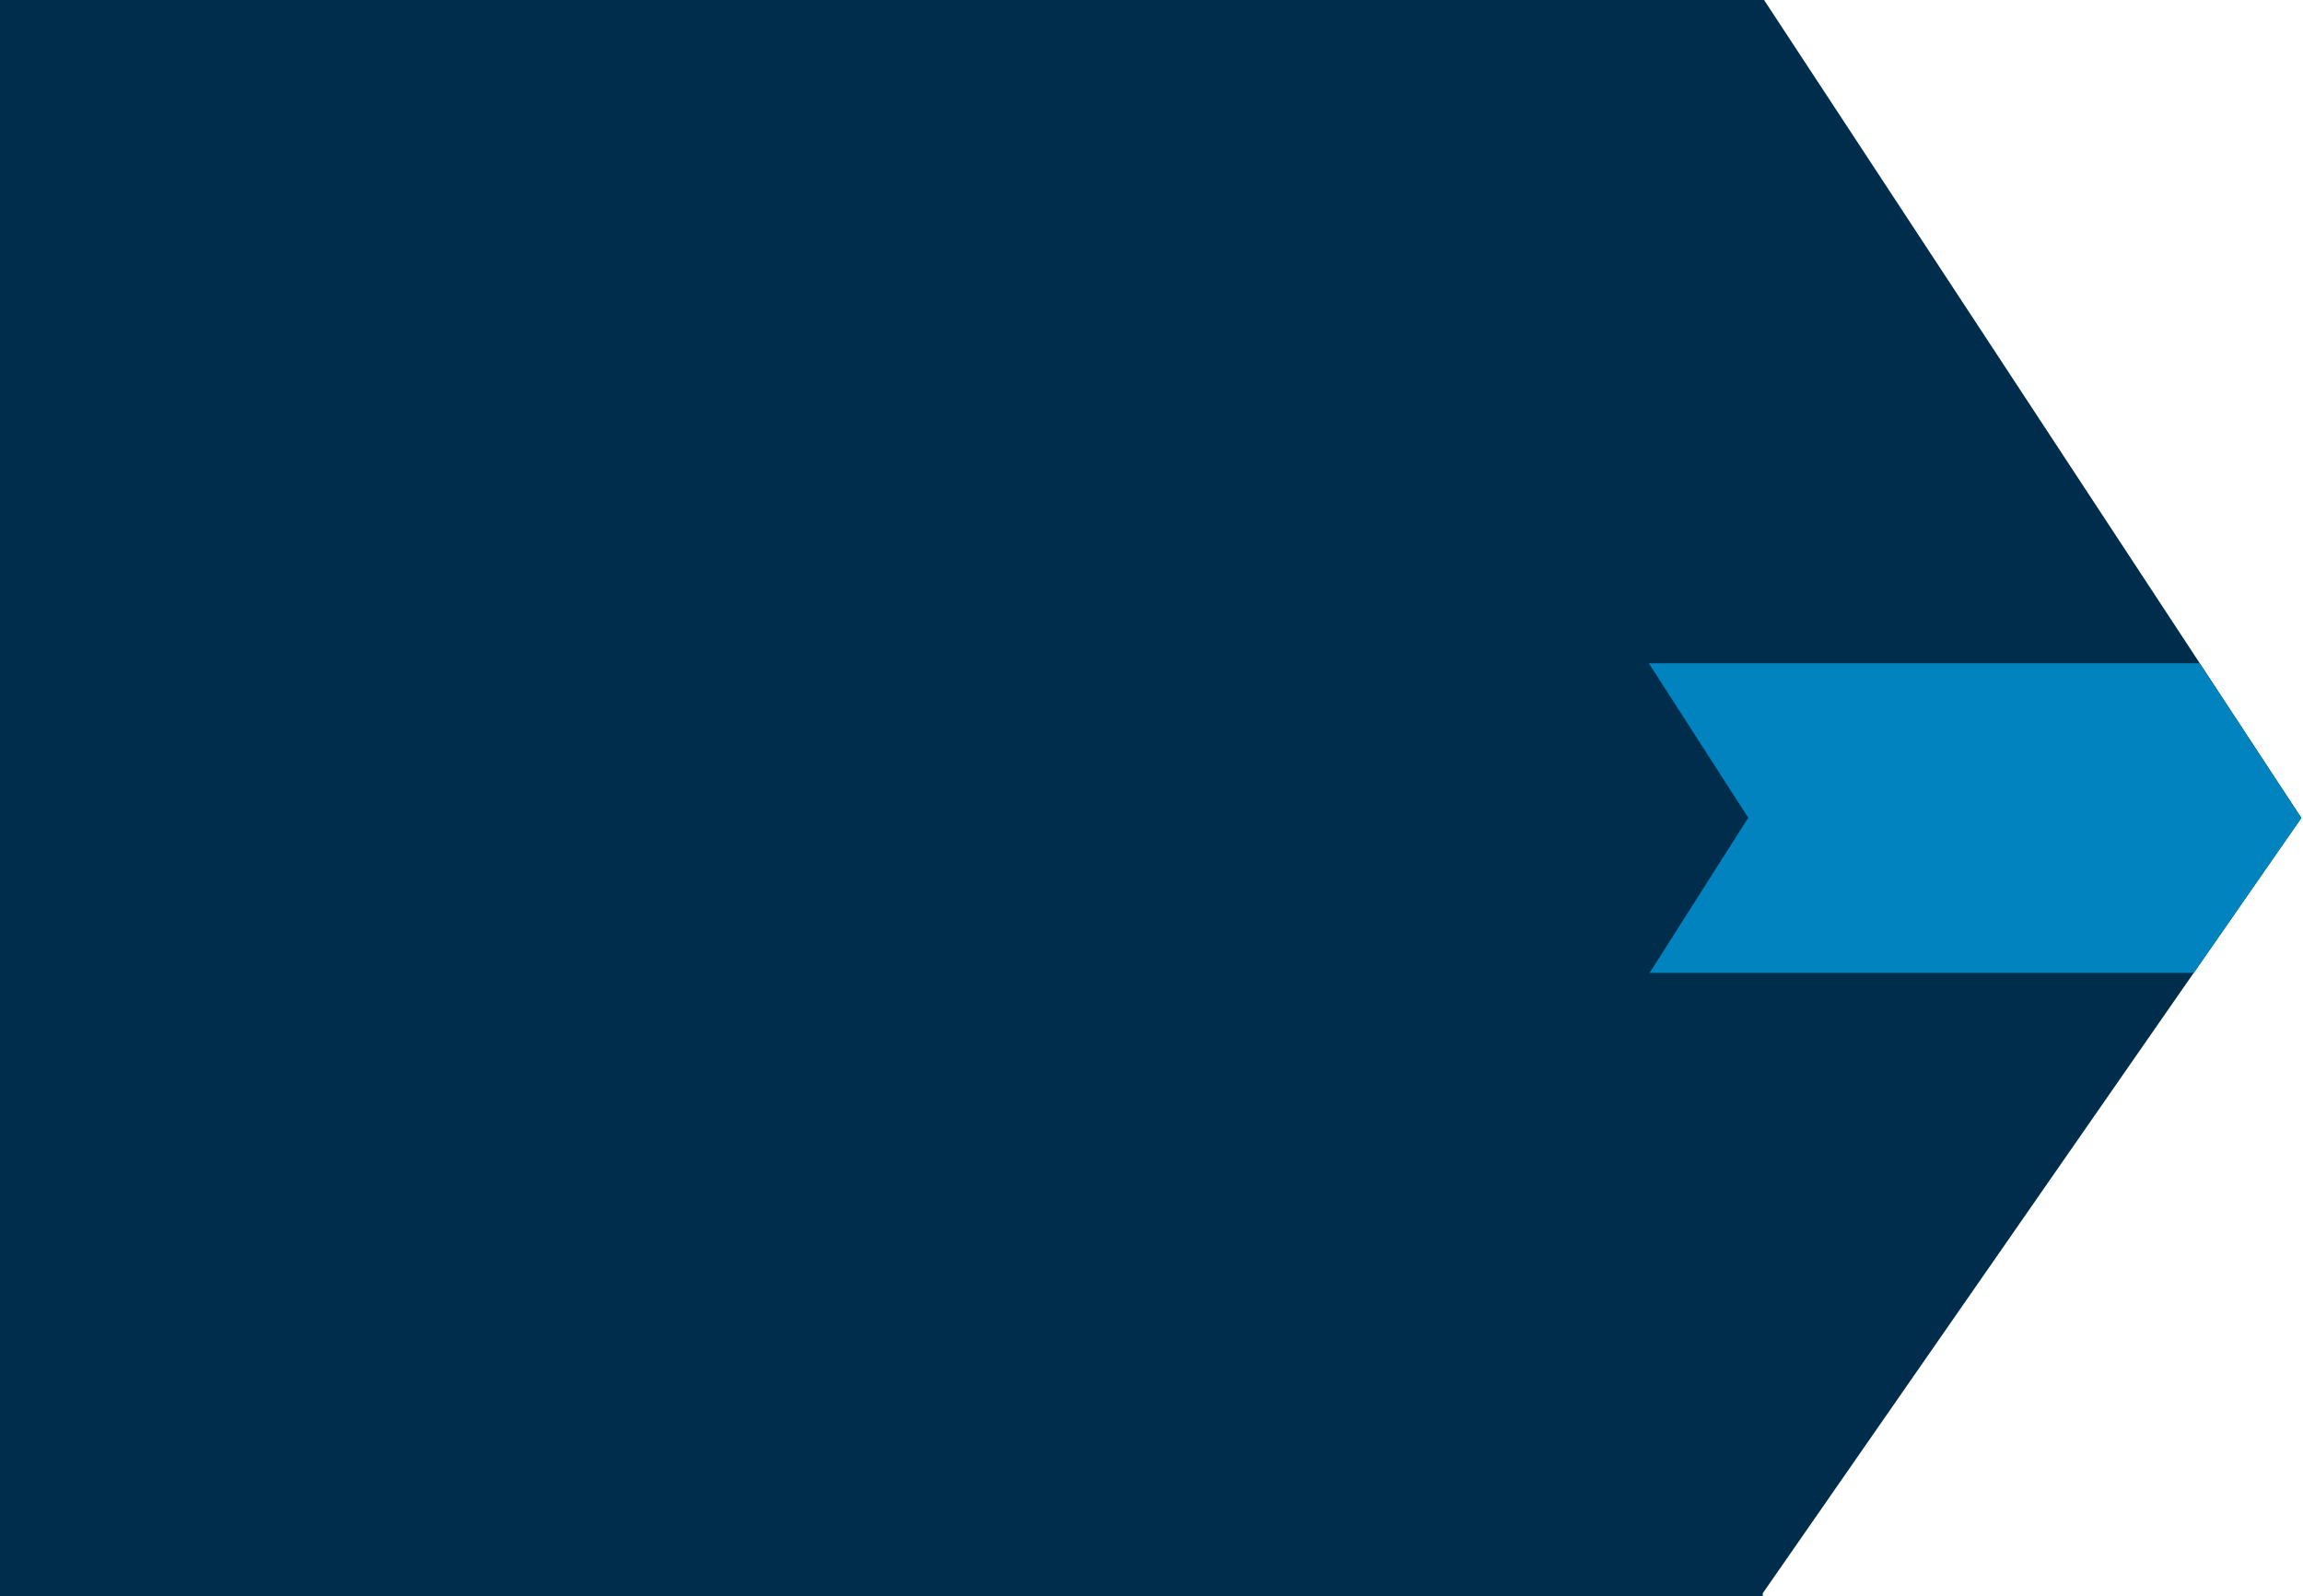
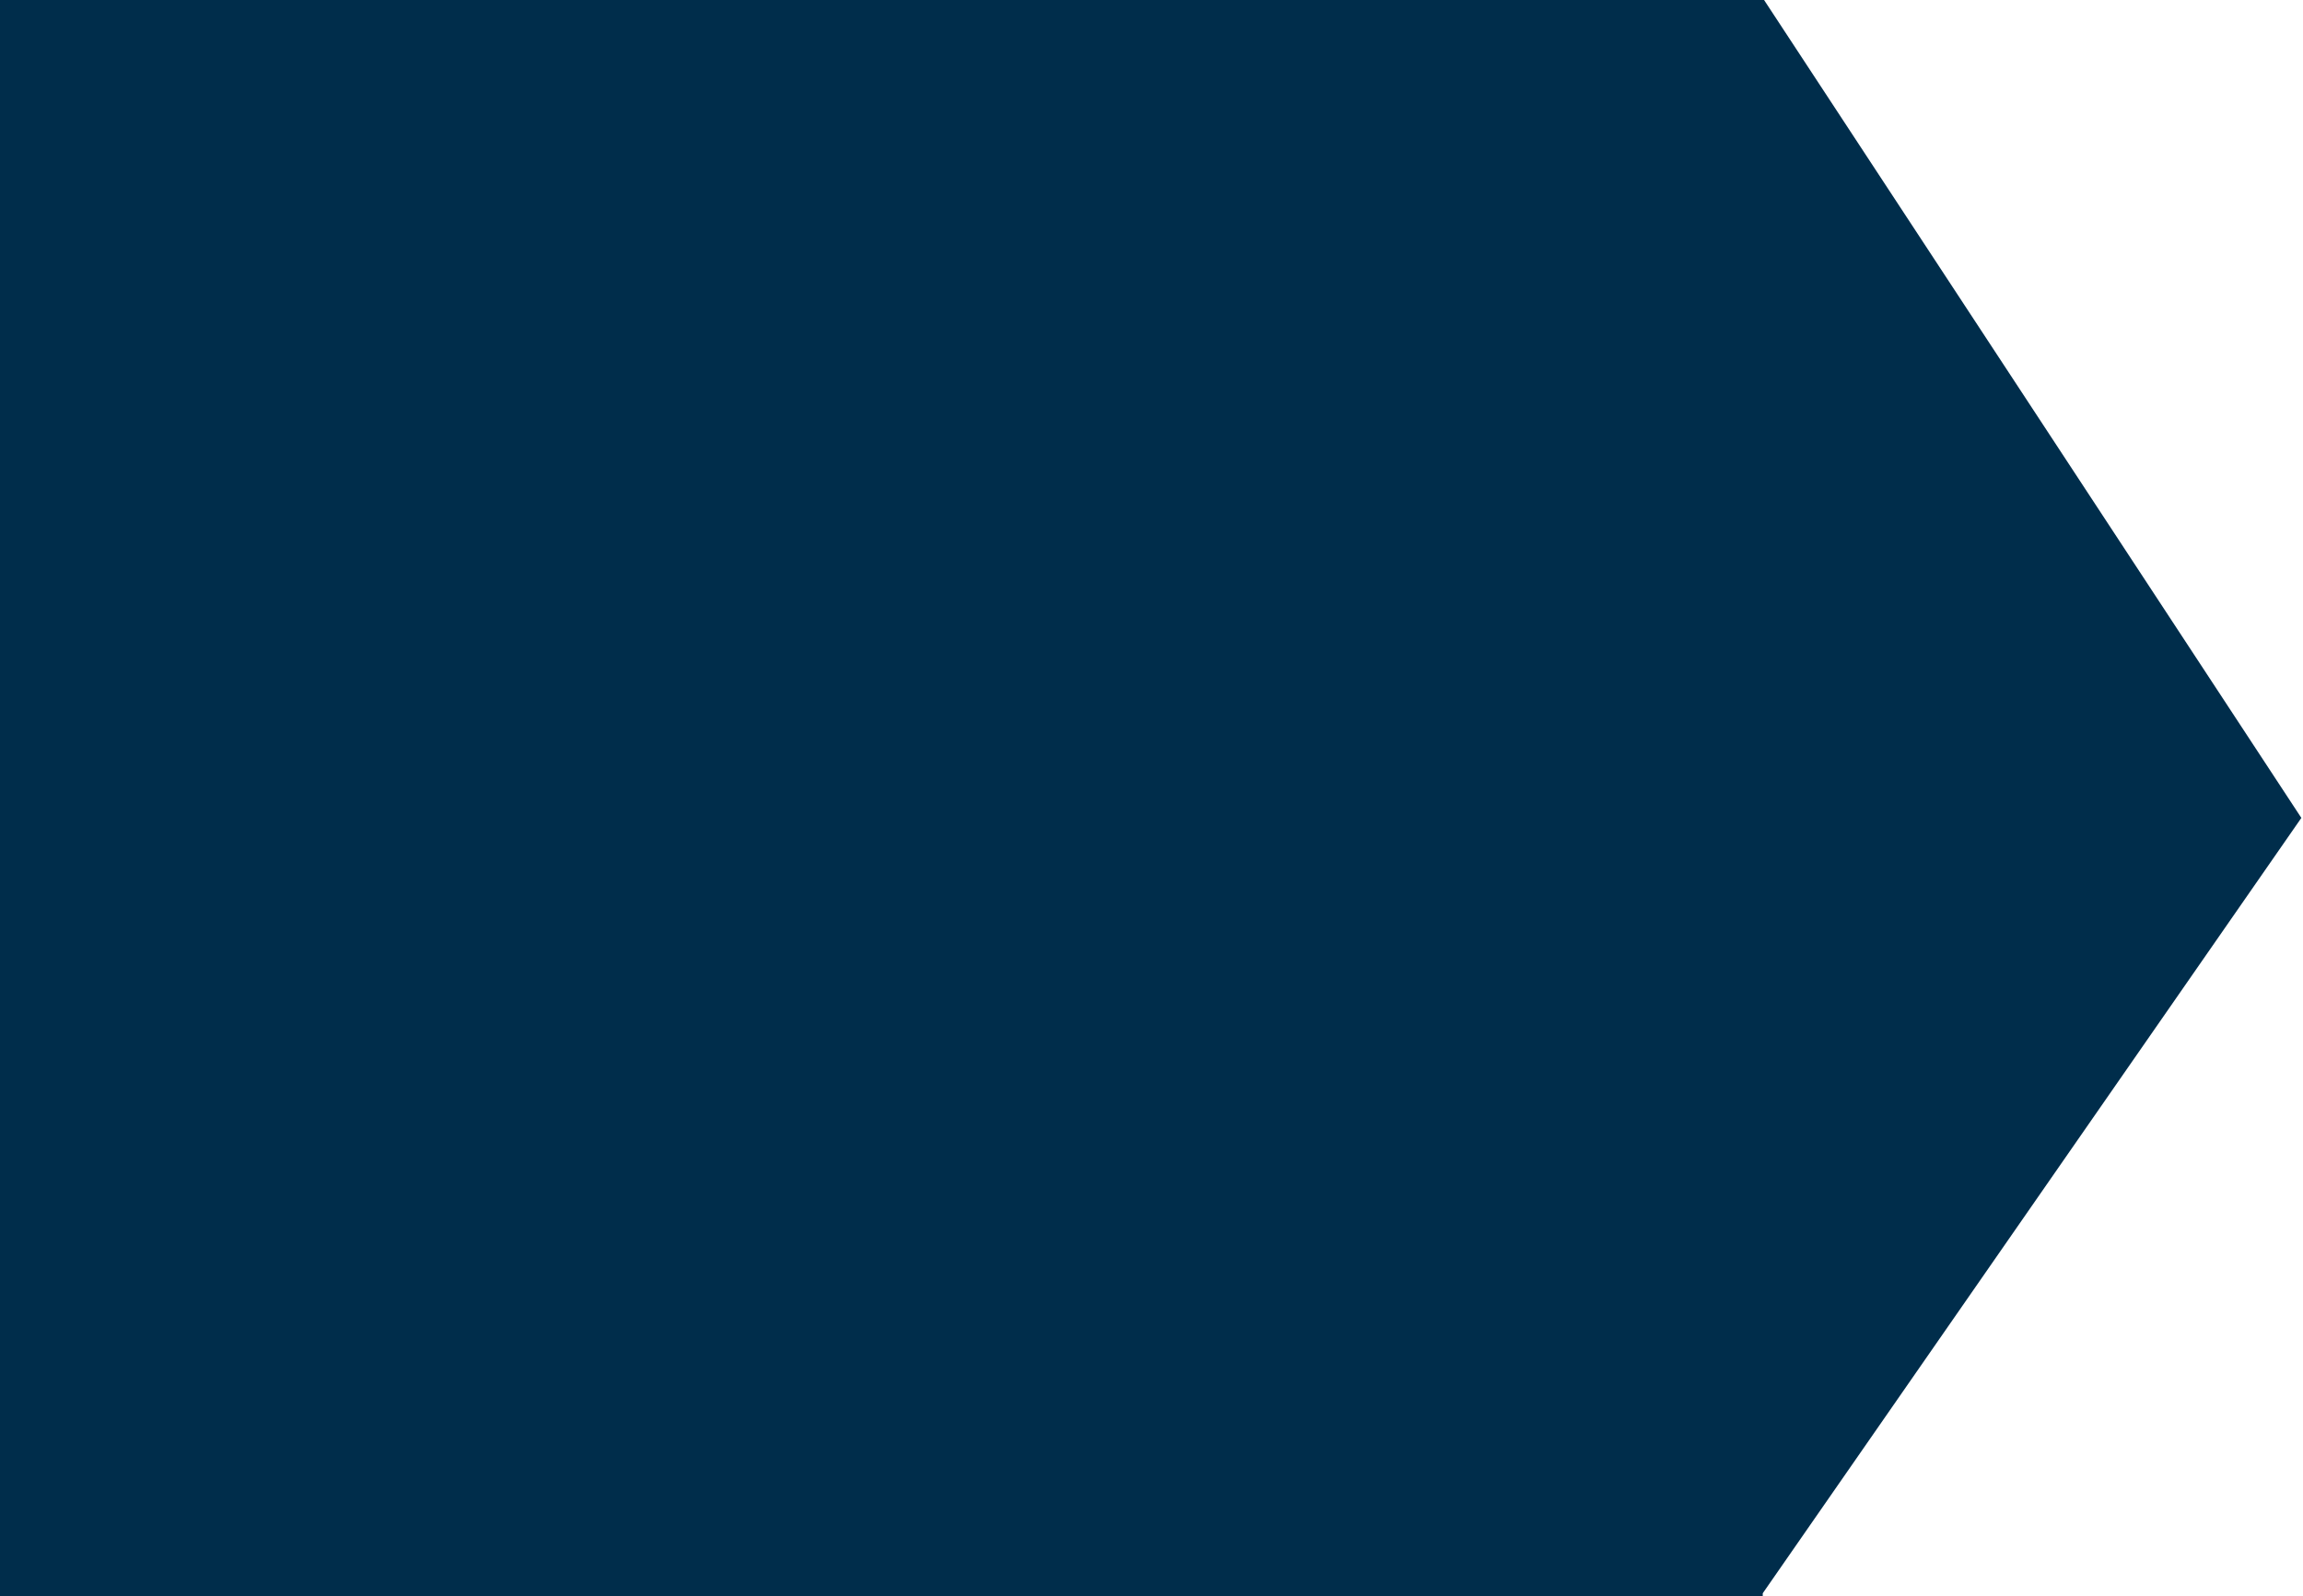
<svg xmlns="http://www.w3.org/2000/svg" version="1.1" id="Layer_1" x="0px" y="0px" viewBox="0 0 1396.5 968.3" style="enable-background:new 0 0 1396.5 968.3;" xml:space="preserve">
  <style type="text/css">
	.st0{fill:#002D4B;}
	.st1{fill:#0083BF;}
</style>
  <g>
    <path class="st0" d="M1395.5,496.1L1069.7,0c-0.3,0-0.6,0-0.8,0C957,0-1,0-1,0v968.3h1068.6h1.3v-1.9L1395.5,496.1z" />
  </g>
-   <path class="st1" d="M1330.3,590.1h-330l59.8-94.1l-60.3-93.7c112.2,0,221.9,0,334,0l61.7,93.9L1330.3,590.1z" />
</svg>